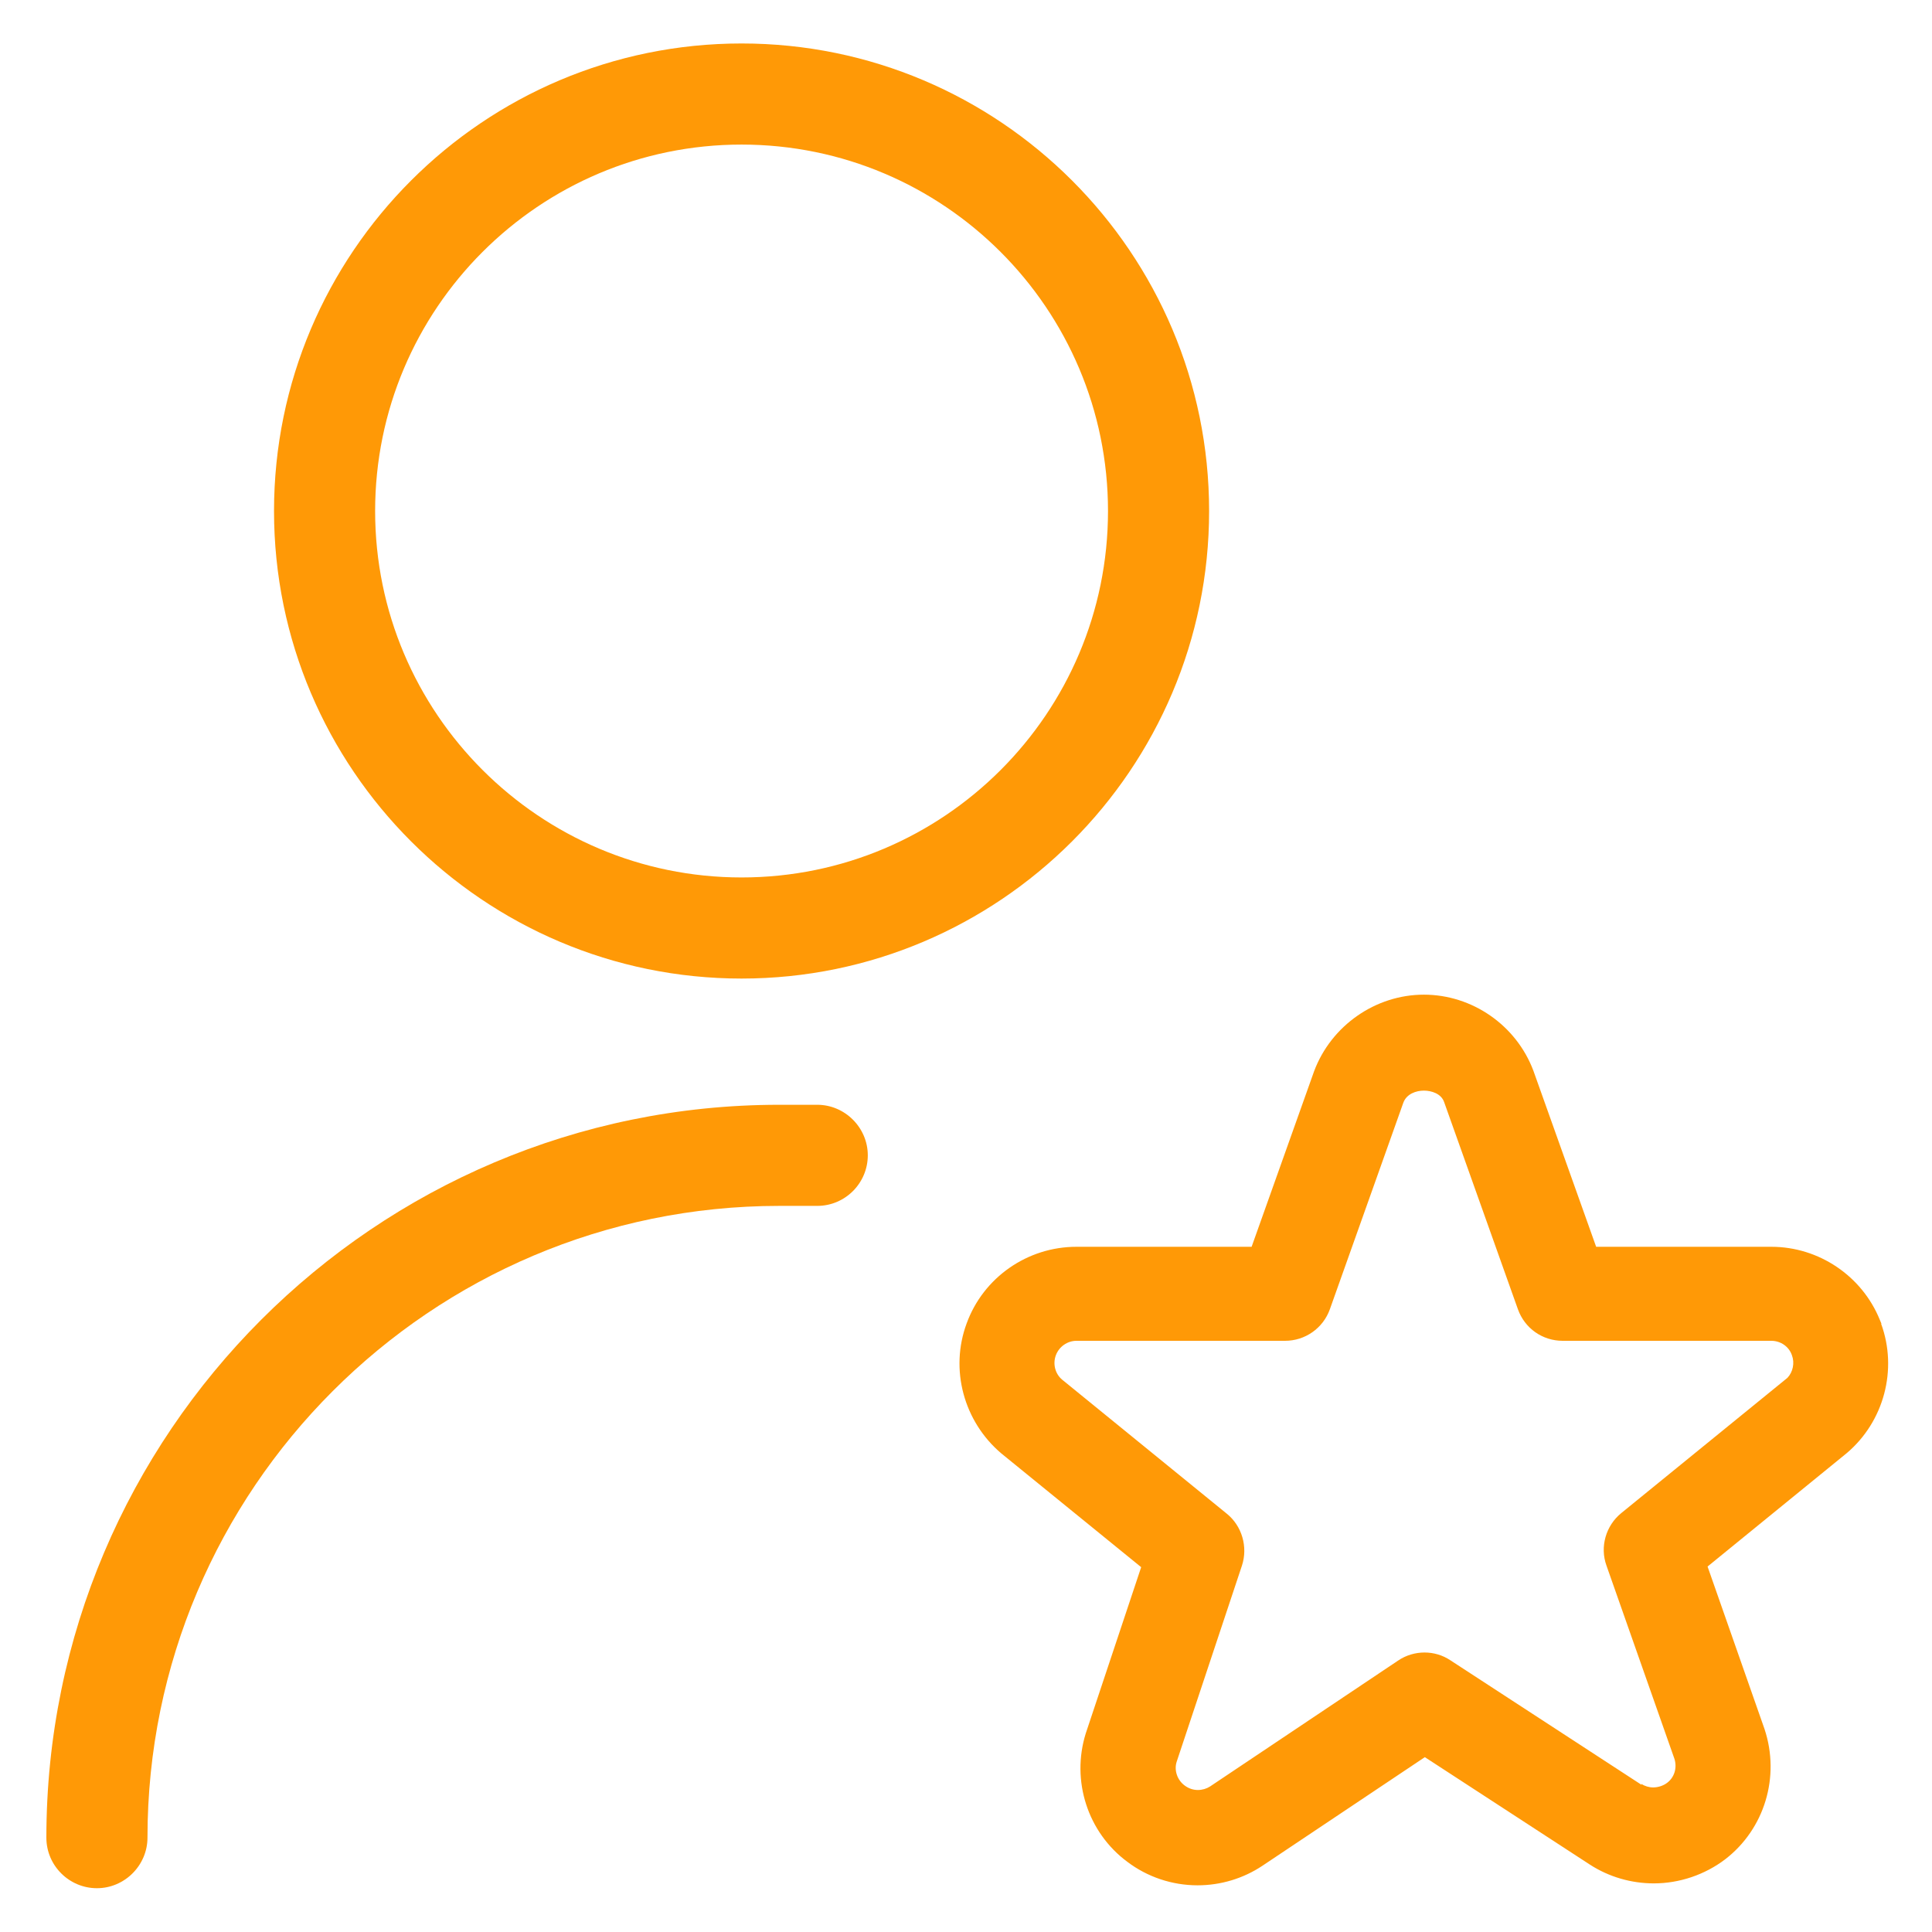
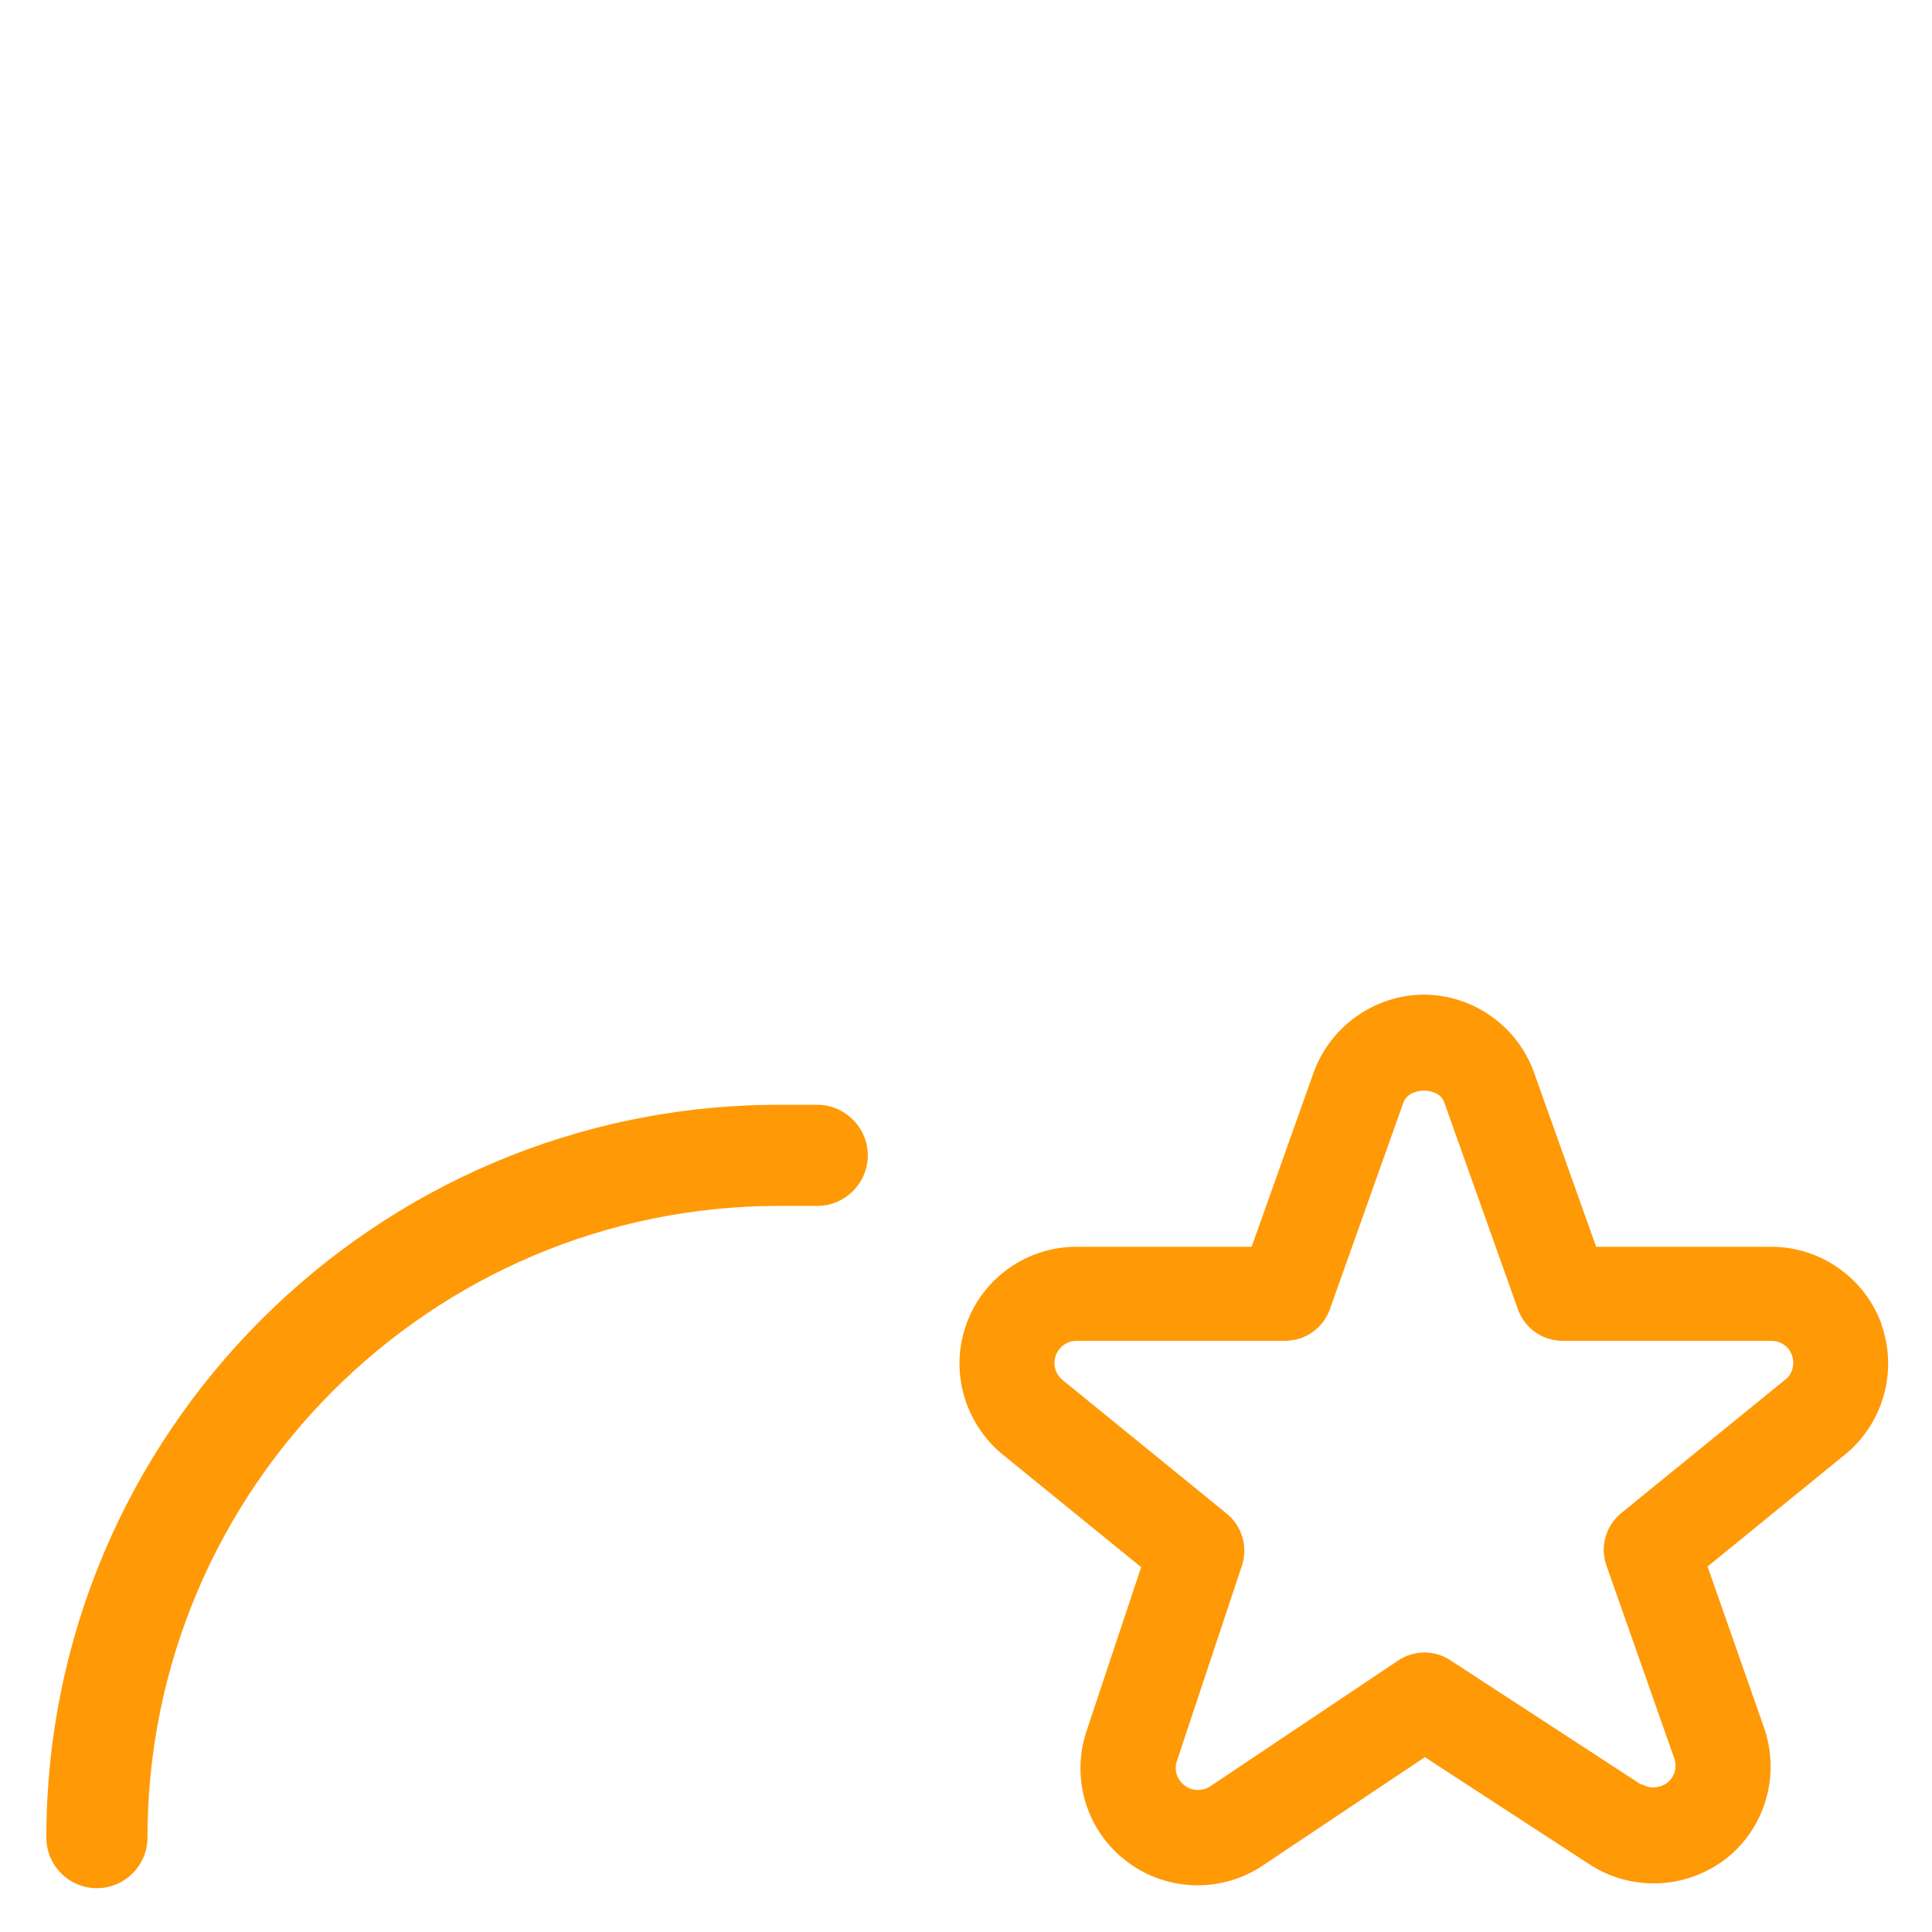
<svg xmlns="http://www.w3.org/2000/svg" height="60" id="user_experience" viewBox="0 0 60 60" width="60">
  <defs>
    <style>
      .cls-1 {
        fill: #ff9906;
      }
    </style>
  </defs>
  <path class="cls-1" d="M58.43,41.11l-.05-.12c-.55-1.36-1.89-2.27-3.37-2.27h-5.44l-1.95-5.47c-.53-1.41-1.9-2.36-3.4-2.36s-2.88.96-3.41,2.38l-1.94,5.45h-5.44c-1.52,0-2.89.95-3.41,2.38-.53,1.43-.09,3.05,1.08,4.04l4.34,3.53-1.72,5.16c-.46,1.47.06,3.08,1.29,3.99.62.47,1.39.73,2.18.73.72,0,1.42-.21,2.02-.61l5.04-3.37,5.13,3.34c.59.38,1.28.58,1.98.58.8,0,1.59-.27,2.22-.75,1.22-.94,1.71-2.56,1.22-4.04l-1.77-5.05,4.32-3.52c1.16-.98,1.59-2.6,1.07-4.02ZM50.98,55.43l-5.94-3.87c-.24-.16-.52-.24-.8-.24s-.57.08-.82.25l-5.84,3.91c-.11.07-.24.11-.38.11-.15,0-.29-.05-.41-.14-.23-.17-.33-.47-.25-.73l2.03-6.1c.19-.58,0-1.23-.47-1.61l-5.11-4.16c-.22-.18-.3-.49-.2-.76.1-.27.36-.45.64-.45h6.48c.62,0,1.18-.39,1.39-.98l2.28-6.41c.1-.28.4-.38.64-.38.23,0,.54.09.63.36l2.29,6.43c.21.59.76.98,1.39.98h6.48c.29,0,.55.18.64.45.09.24.03.52-.14.7l-5.16,4.2c-.48.39-.67,1.05-.46,1.63l2.11,6c.09.28,0,.58-.23.75-.12.09-.28.14-.43.14-.13,0-.26-.04-.37-.11Z" />
  <g>
-     <path class="cls-1" d="M23.03,1.35c-8.01,0-14.52,6.51-14.52,14.52s6.52,14.52,14.52,14.52,14.52-6.51,14.52-14.52S31.04,1.35,23.03,1.35ZM23.03,27.25c-6.27,0-11.38-5.1-11.38-11.38s5.1-11.38,11.38-11.38,11.38,5.1,11.38,11.38-5.1,11.38-11.38,11.38Z" />
    <path class="cls-1" d="M25.38,34.31h-1.18c-12.55,0-22.76,10.21-22.76,22.76,0,.87.71,1.57,1.57,1.57s1.57-.71,1.57-1.57c0-10.82,8.8-19.62,19.62-19.62h1.18c.87,0,1.57-.71,1.57-1.57s-.71-1.57-1.57-1.57Z" />
  </g>
</svg>